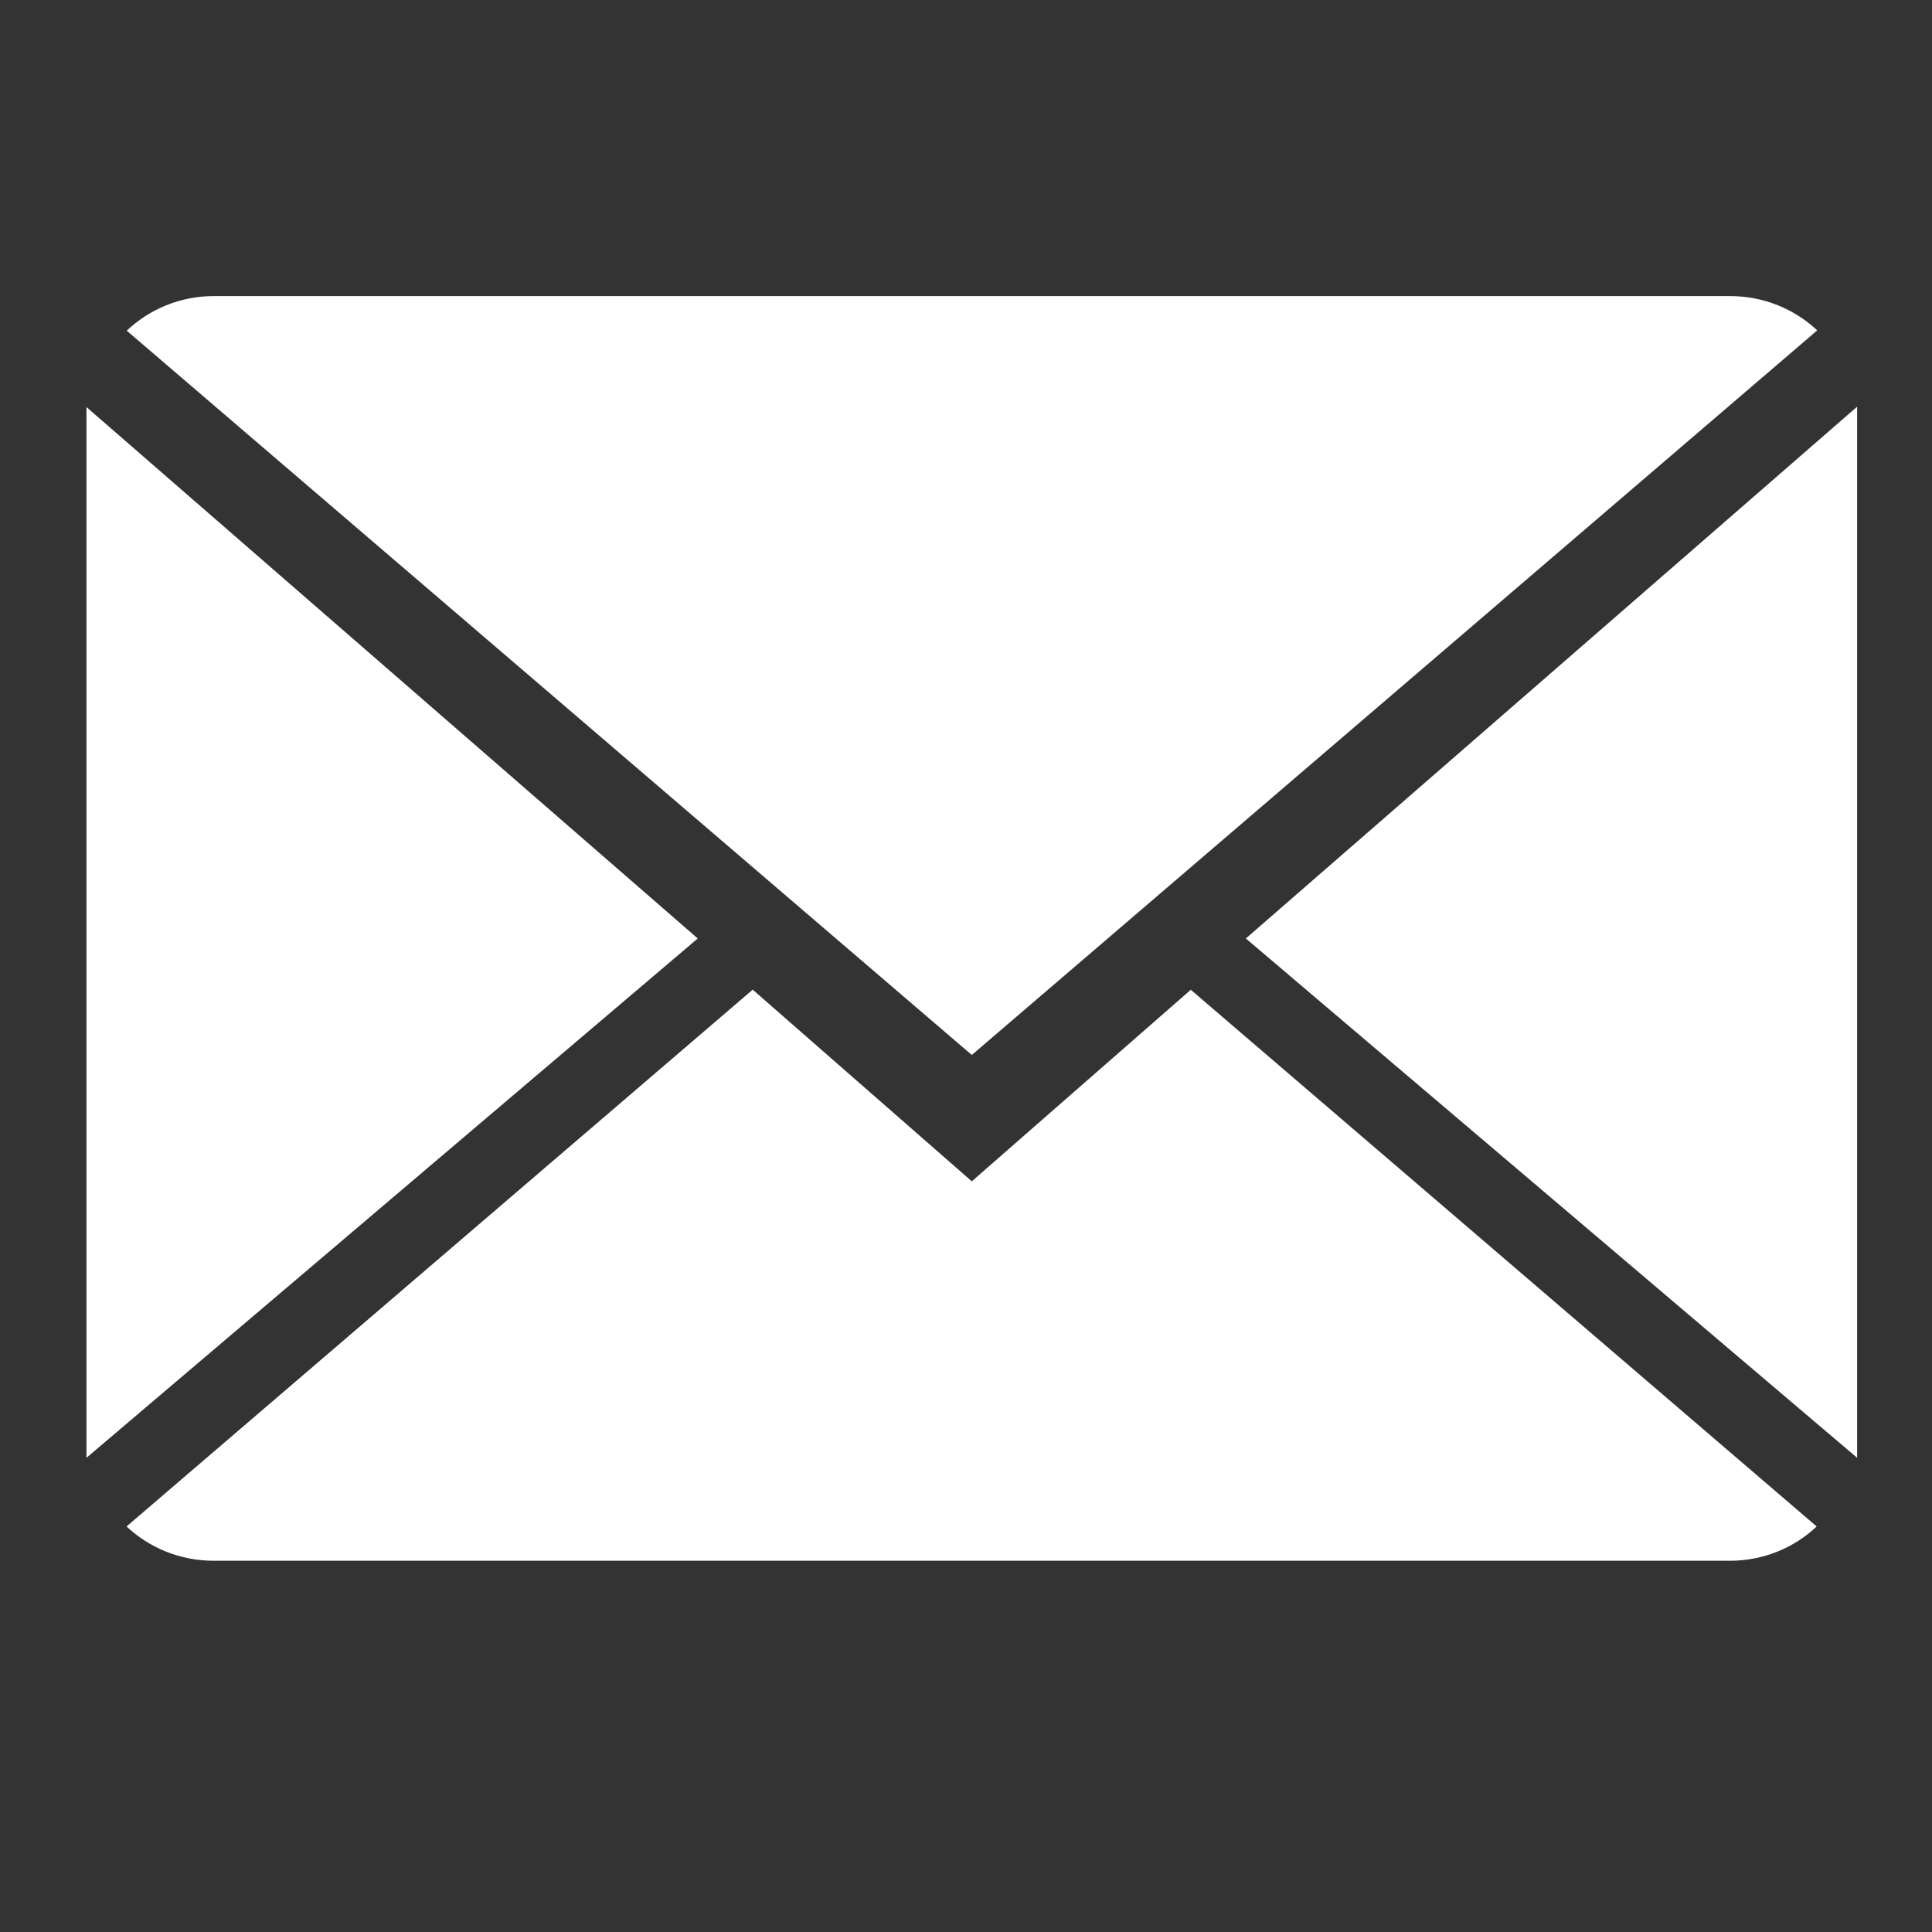
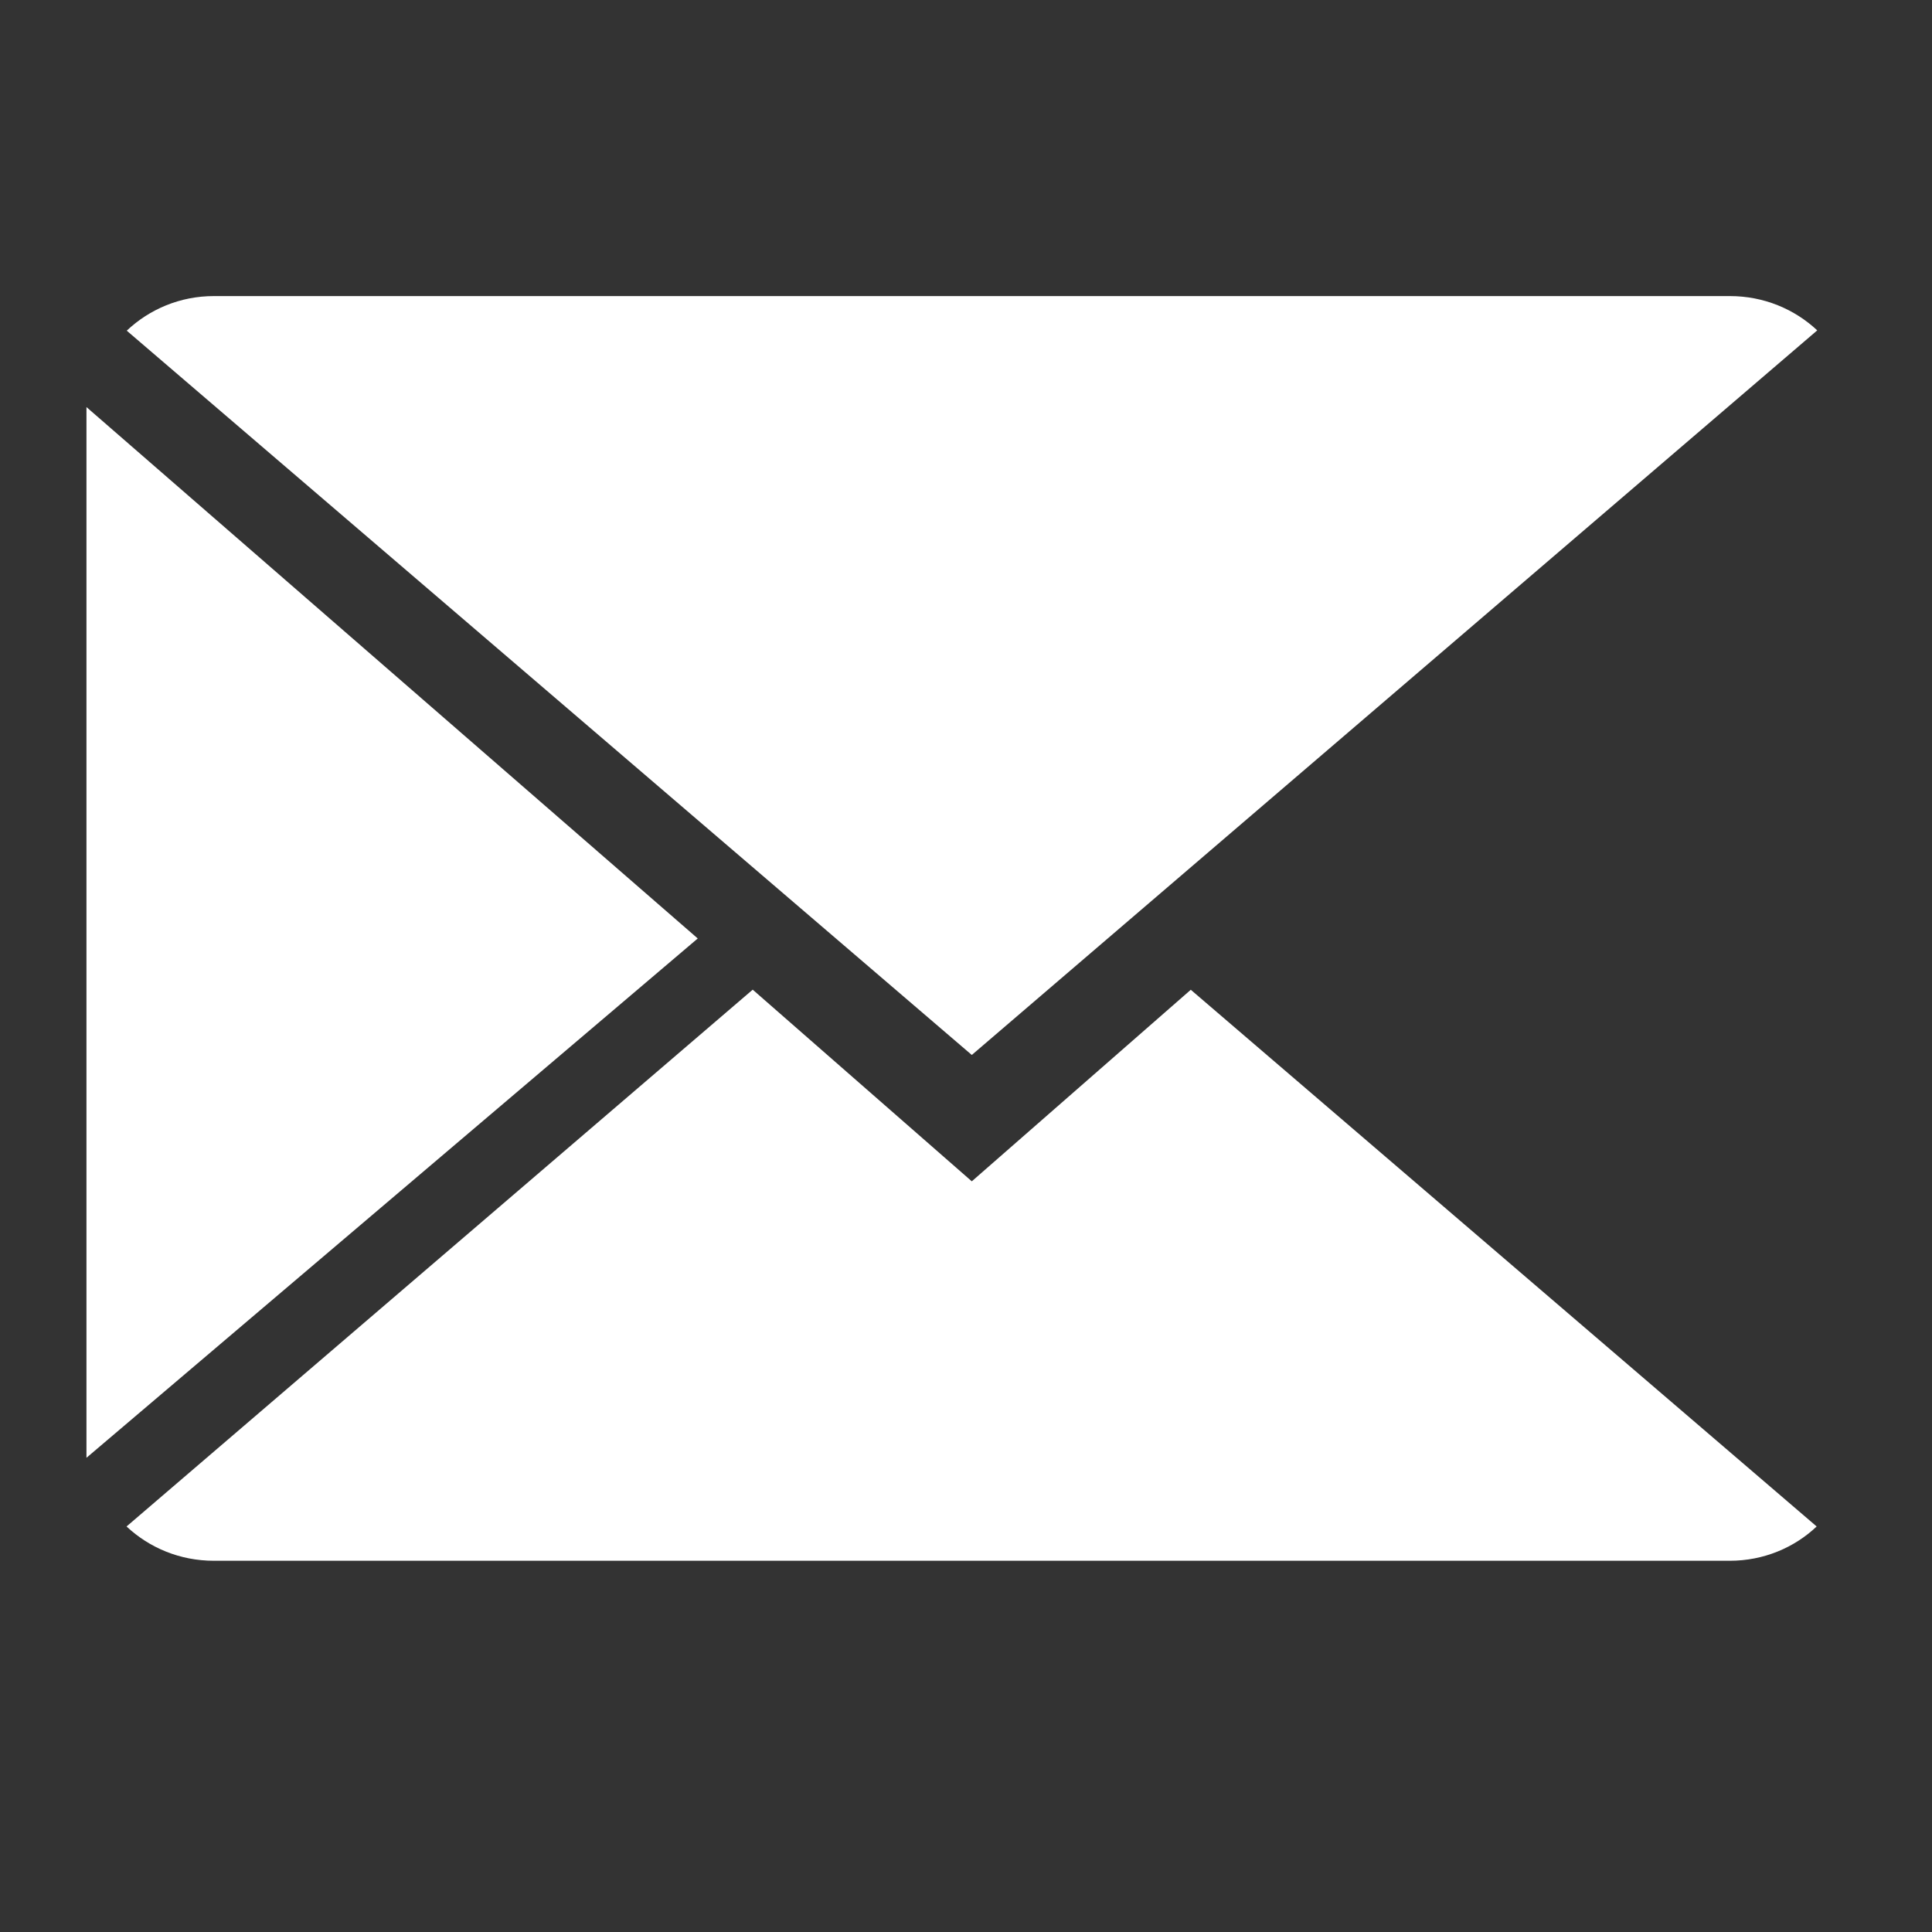
<svg xmlns="http://www.w3.org/2000/svg" version="1.1" id="Layer_1" x="0px" y="0px" width="20px" height="20px" viewBox="0 0 20 20" enable-background="new 0 0 20 20" xml:space="preserve">
  <rect x="0" y="0" width="20" height="20" fill="#333333" stroke="none" />
-   <path display="none" fill="#FFFFFF" d="M19.241,15.35c0.04,0.302-0.053,0.562-0.273,0.784l-2.607,2.587  c-0.117,0.132-0.272,0.242-0.462,0.334c-0.189,0.091-0.375,0.149-0.559,0.176c-0.012,0-0.052,0.004-0.117,0.011  c-0.065,0.006-0.15,0.01-0.255,0.01c-0.248,0-0.649-0.043-1.204-0.127c-0.556-0.085-1.235-0.296-2.04-0.628  c-0.803-0.334-1.714-0.834-2.734-1.499c-1.019-0.667-2.104-1.582-3.254-2.744c-0.915-0.903-1.673-1.765-2.273-2.588  s-1.084-1.584-1.451-2.284c-0.366-0.699-0.64-1.333-0.823-1.902C1.005,6.912,0.882,6.422,0.817,6.01  C0.751,5.599,0.725,5.275,0.738,5.04c0.013-0.235,0.02-0.366,0.02-0.392c0.026-0.183,0.084-0.369,0.175-0.559  c0.092-0.19,0.204-0.343,0.334-0.461l2.607-2.607c0.183-0.183,0.391-0.274,0.626-0.274c0.17,0,0.32,0.049,0.451,0.147  c0.131,0.098,0.242,0.219,0.334,0.362l2.097,3.98C7.5,5.444,7.533,5.673,7.479,5.922C7.429,6.17,7.318,6.379,7.147,6.549L6.188,7.51  C6.161,7.536,6.138,7.578,6.118,7.637s-0.03,0.108-0.03,0.147c0.052,0.274,0.17,0.588,0.354,0.94  C6.599,9.038,6.84,9.421,7.166,9.871c0.328,0.451,0.792,0.971,1.392,1.559c0.589,0.602,1.111,1.068,1.569,1.401  c0.457,0.333,0.84,0.578,1.146,0.734c0.309,0.158,0.543,0.253,0.707,0.285l0.244,0.048c0.026,0,0.069-0.009,0.127-0.028  c0.06-0.02,0.103-0.042,0.127-0.068l1.119-1.137c0.235-0.209,0.509-0.313,0.822-0.313c0.222,0,0.399,0.039,0.529,0.117h0.02  l3.783,2.234C19.025,14.872,19.188,15.088,19.241,15.35z" />
  <g>
    <path fill="#FFFFFF" d="M10.06,12.229l-2.268-1.984L1.31,15.802c0.235,0.22,0.552,0.355,0.904,0.355h15.693   c0.35,0,0.668-0.136,0.899-0.355l-6.479-5.556L10.06,12.229z" />
    <path fill="#FFFFFF" d="M18.812,3.42c-0.235-0.22-0.553-0.355-0.904-0.355H2.214c-0.35,0-0.667,0.136-0.902,0.358l8.748,7.498   L18.812,3.42z" />
    <polygon fill="#FFFFFF" points="0.895,4.214 0.895,15.091 7.223,9.715  " />
-     <polygon fill="#FFFFFF" points="12.897,9.715 19.225,15.091 19.225,4.21  " />
  </g>
</svg>